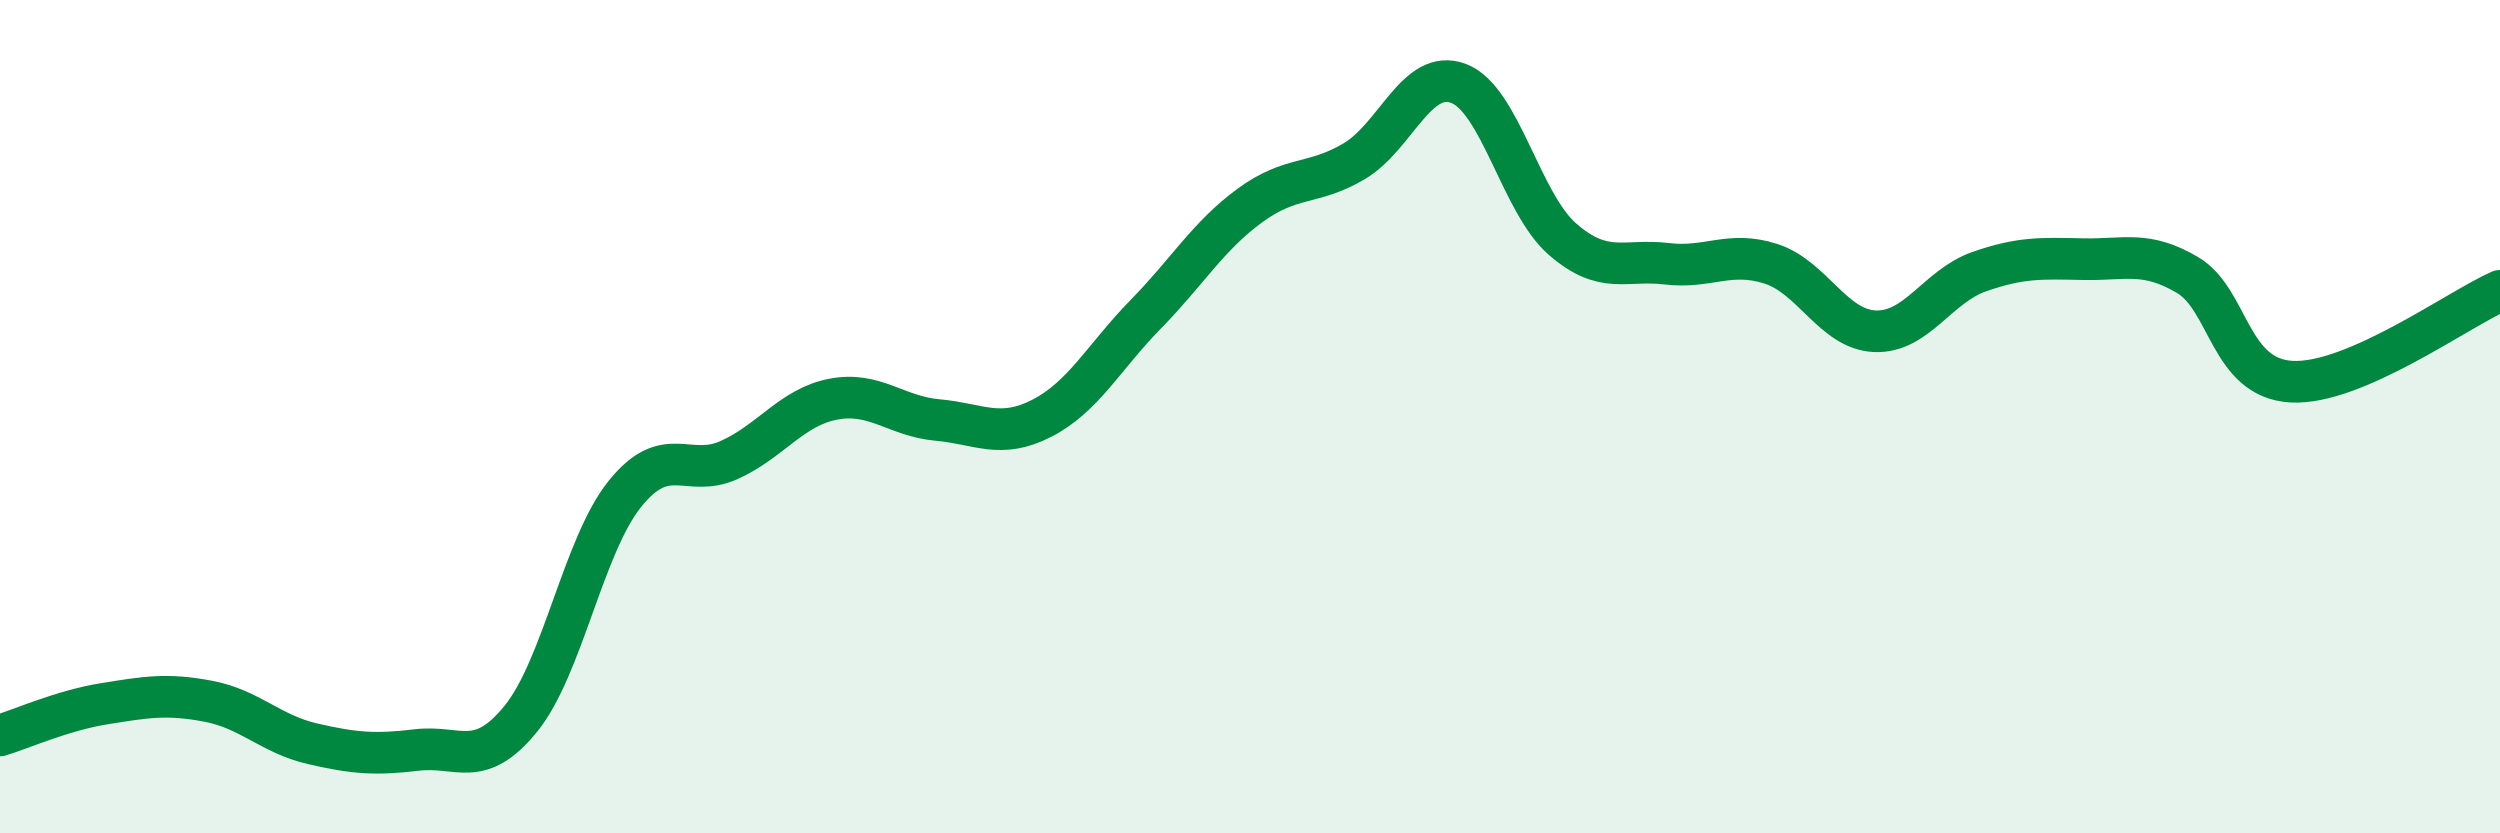
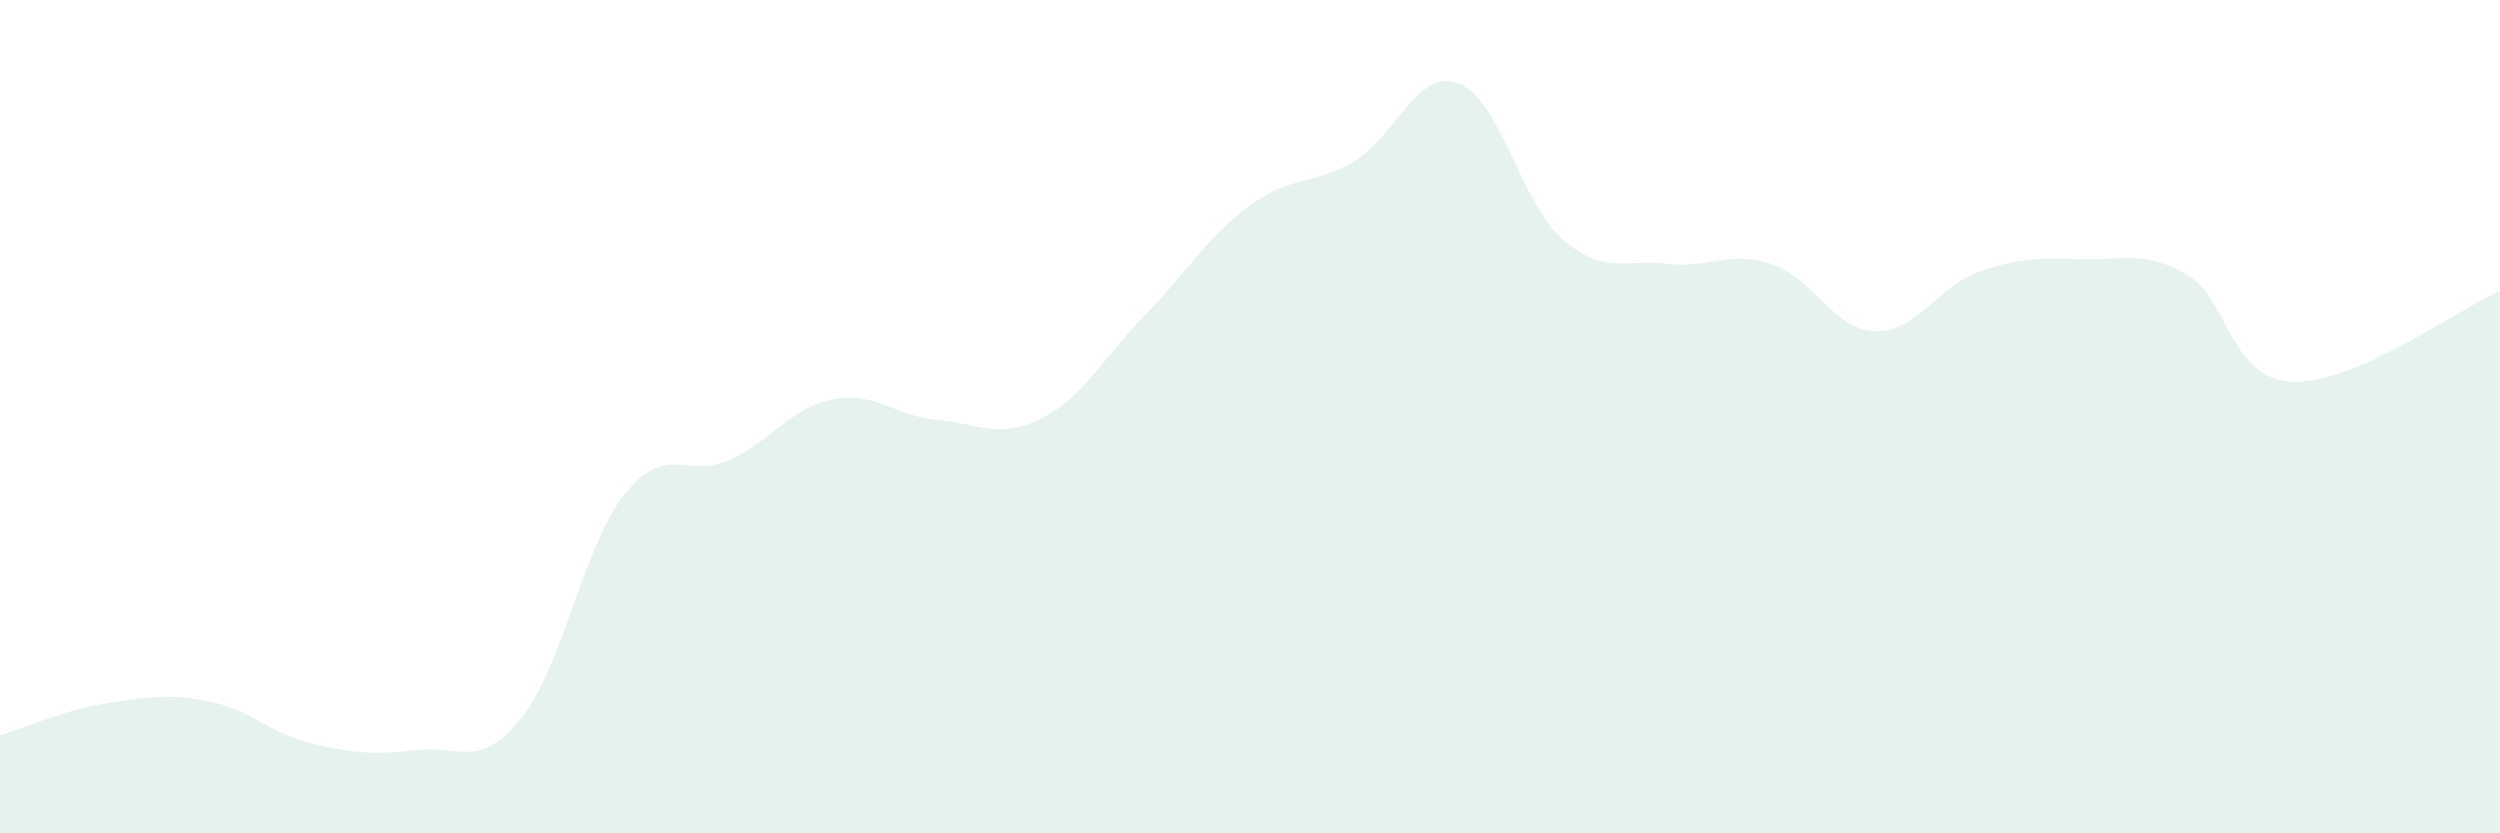
<svg xmlns="http://www.w3.org/2000/svg" width="60" height="20" viewBox="0 0 60 20">
  <path d="M 0,17.65 C 0.5,17.5 1.5,17.05 2.5,16.89 C 3.5,16.73 4,16.64 5,16.83 C 6,17.02 6.5,17.62 7.5,17.85 C 8.5,18.08 9,18.12 10,18 C 11,17.88 11.5,18.48 12.5,17.25 C 13.5,16.02 14,13.09 15,11.85 C 16,10.61 16.5,11.49 17.5,11.04 C 18.5,10.59 19,9.77 20,9.58 C 21,9.39 21.5,9.99 22.5,10.08 C 23.5,10.17 24,10.55 25,10.04 C 26,9.53 26.5,8.56 27.5,7.54 C 28.5,6.52 29,5.66 30,4.93 C 31,4.2 31.5,4.46 32.5,3.87 C 33.5,3.28 34,1.63 35,2 C 36,2.37 36.5,4.87 37.5,5.74 C 38.5,6.61 39,6.21 40,6.33 C 41,6.45 41.5,6.01 42.5,6.33 C 43.5,6.65 44,7.91 45,7.95 C 46,7.99 46.5,6.87 47.5,6.52 C 48.5,6.17 49,6.2 50,6.22 C 51,6.24 51.5,6.01 52.5,6.6 C 53.5,7.19 53.5,9.08 55,9.16 C 56.5,9.24 59,7.42 60,6.98L60 20L0 20Z" fill="#008740" opacity="0.1" stroke-linecap="round" stroke-linejoin="round" />
-   <path d="M 0,17.65 C 0.5,17.5 1.5,17.05 2.5,16.89 C 3.5,16.73 4,16.64 5,16.83 C 6,17.02 6.5,17.62 7.5,17.85 C 8.5,18.08 9,18.12 10,18 C 11,17.88 11.5,18.48 12.5,17.25 C 13.5,16.02 14,13.09 15,11.85 C 16,10.61 16.5,11.49 17.5,11.04 C 18.5,10.59 19,9.77 20,9.58 C 21,9.39 21.5,9.99 22.5,10.08 C 23.5,10.17 24,10.55 25,10.04 C 26,9.53 26.5,8.56 27.5,7.54 C 28.5,6.52 29,5.66 30,4.93 C 31,4.2 31.5,4.46 32.5,3.87 C 33.5,3.28 34,1.63 35,2 C 36,2.37 36.5,4.87 37.5,5.74 C 38.5,6.61 39,6.21 40,6.33 C 41,6.45 41.5,6.01 42.5,6.33 C 43.5,6.65 44,7.91 45,7.95 C 46,7.99 46.5,6.87 47.5,6.52 C 48.5,6.17 49,6.2 50,6.22 C 51,6.24 51.5,6.01 52.5,6.6 C 53.5,7.19 53.5,9.08 55,9.16 C 56.5,9.24 59,7.42 60,6.98" stroke="#008740" stroke-width="1" fill="none" stroke-linecap="round" stroke-linejoin="round" />
</svg>